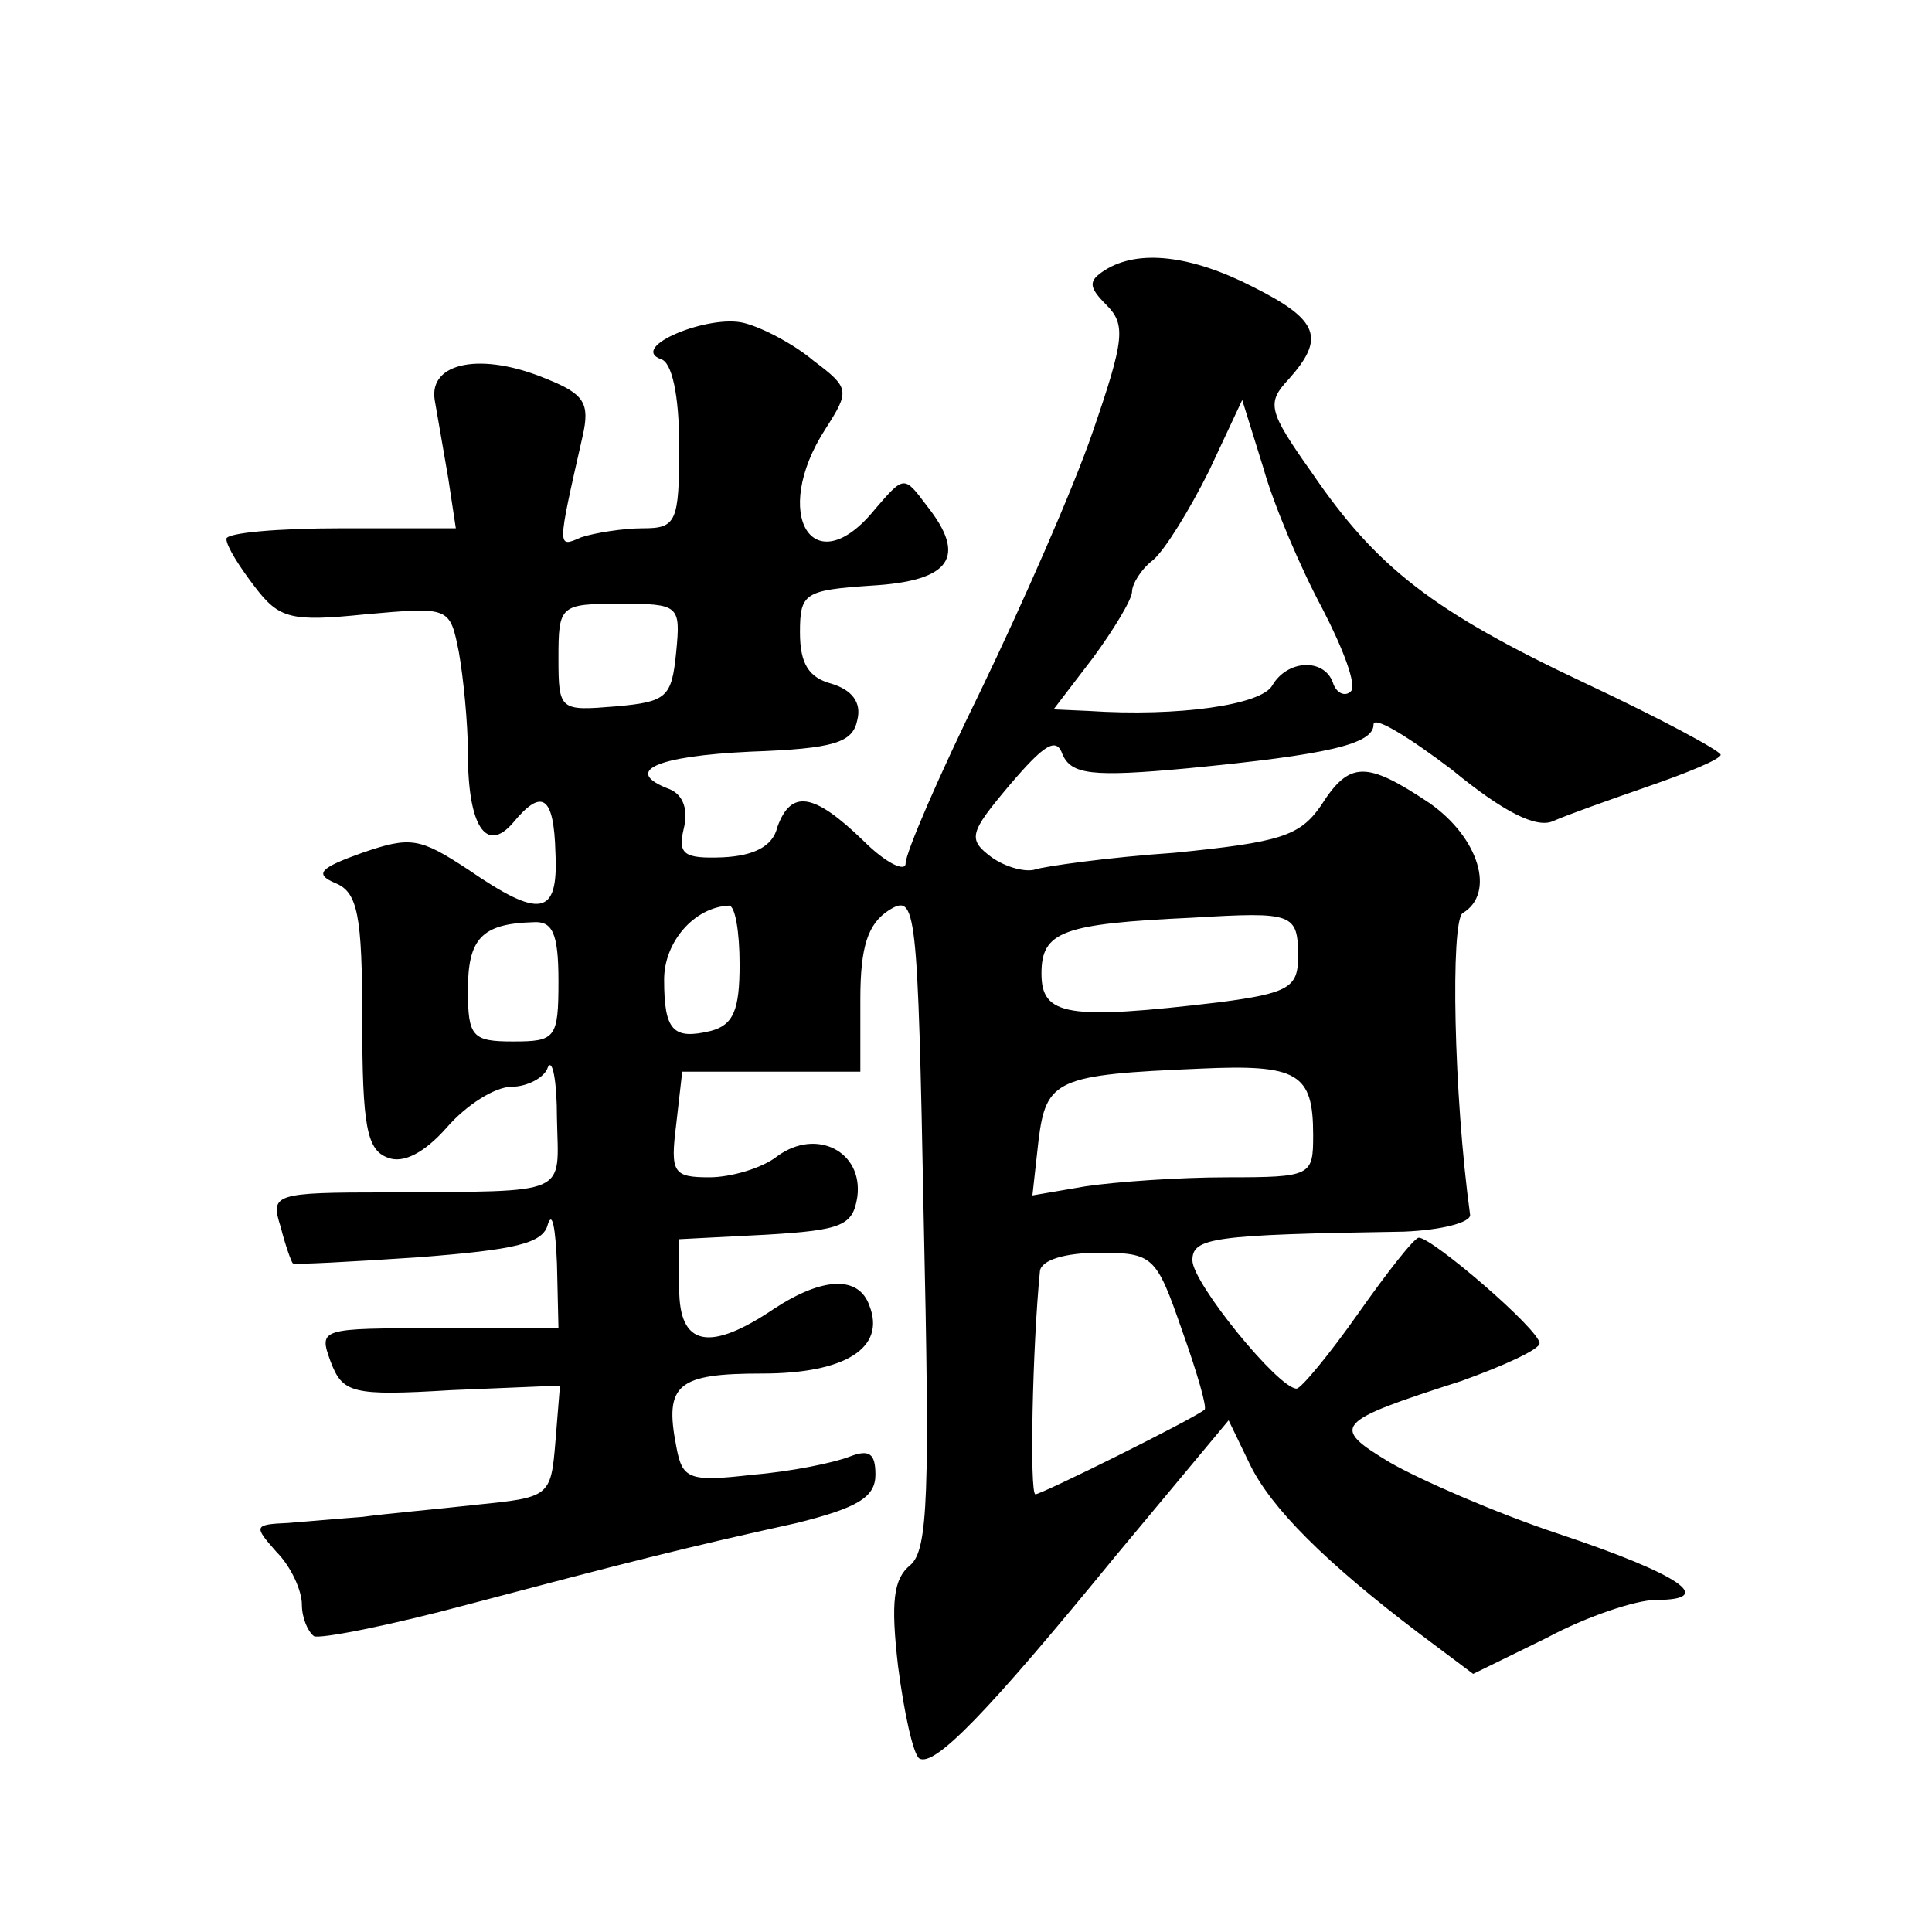
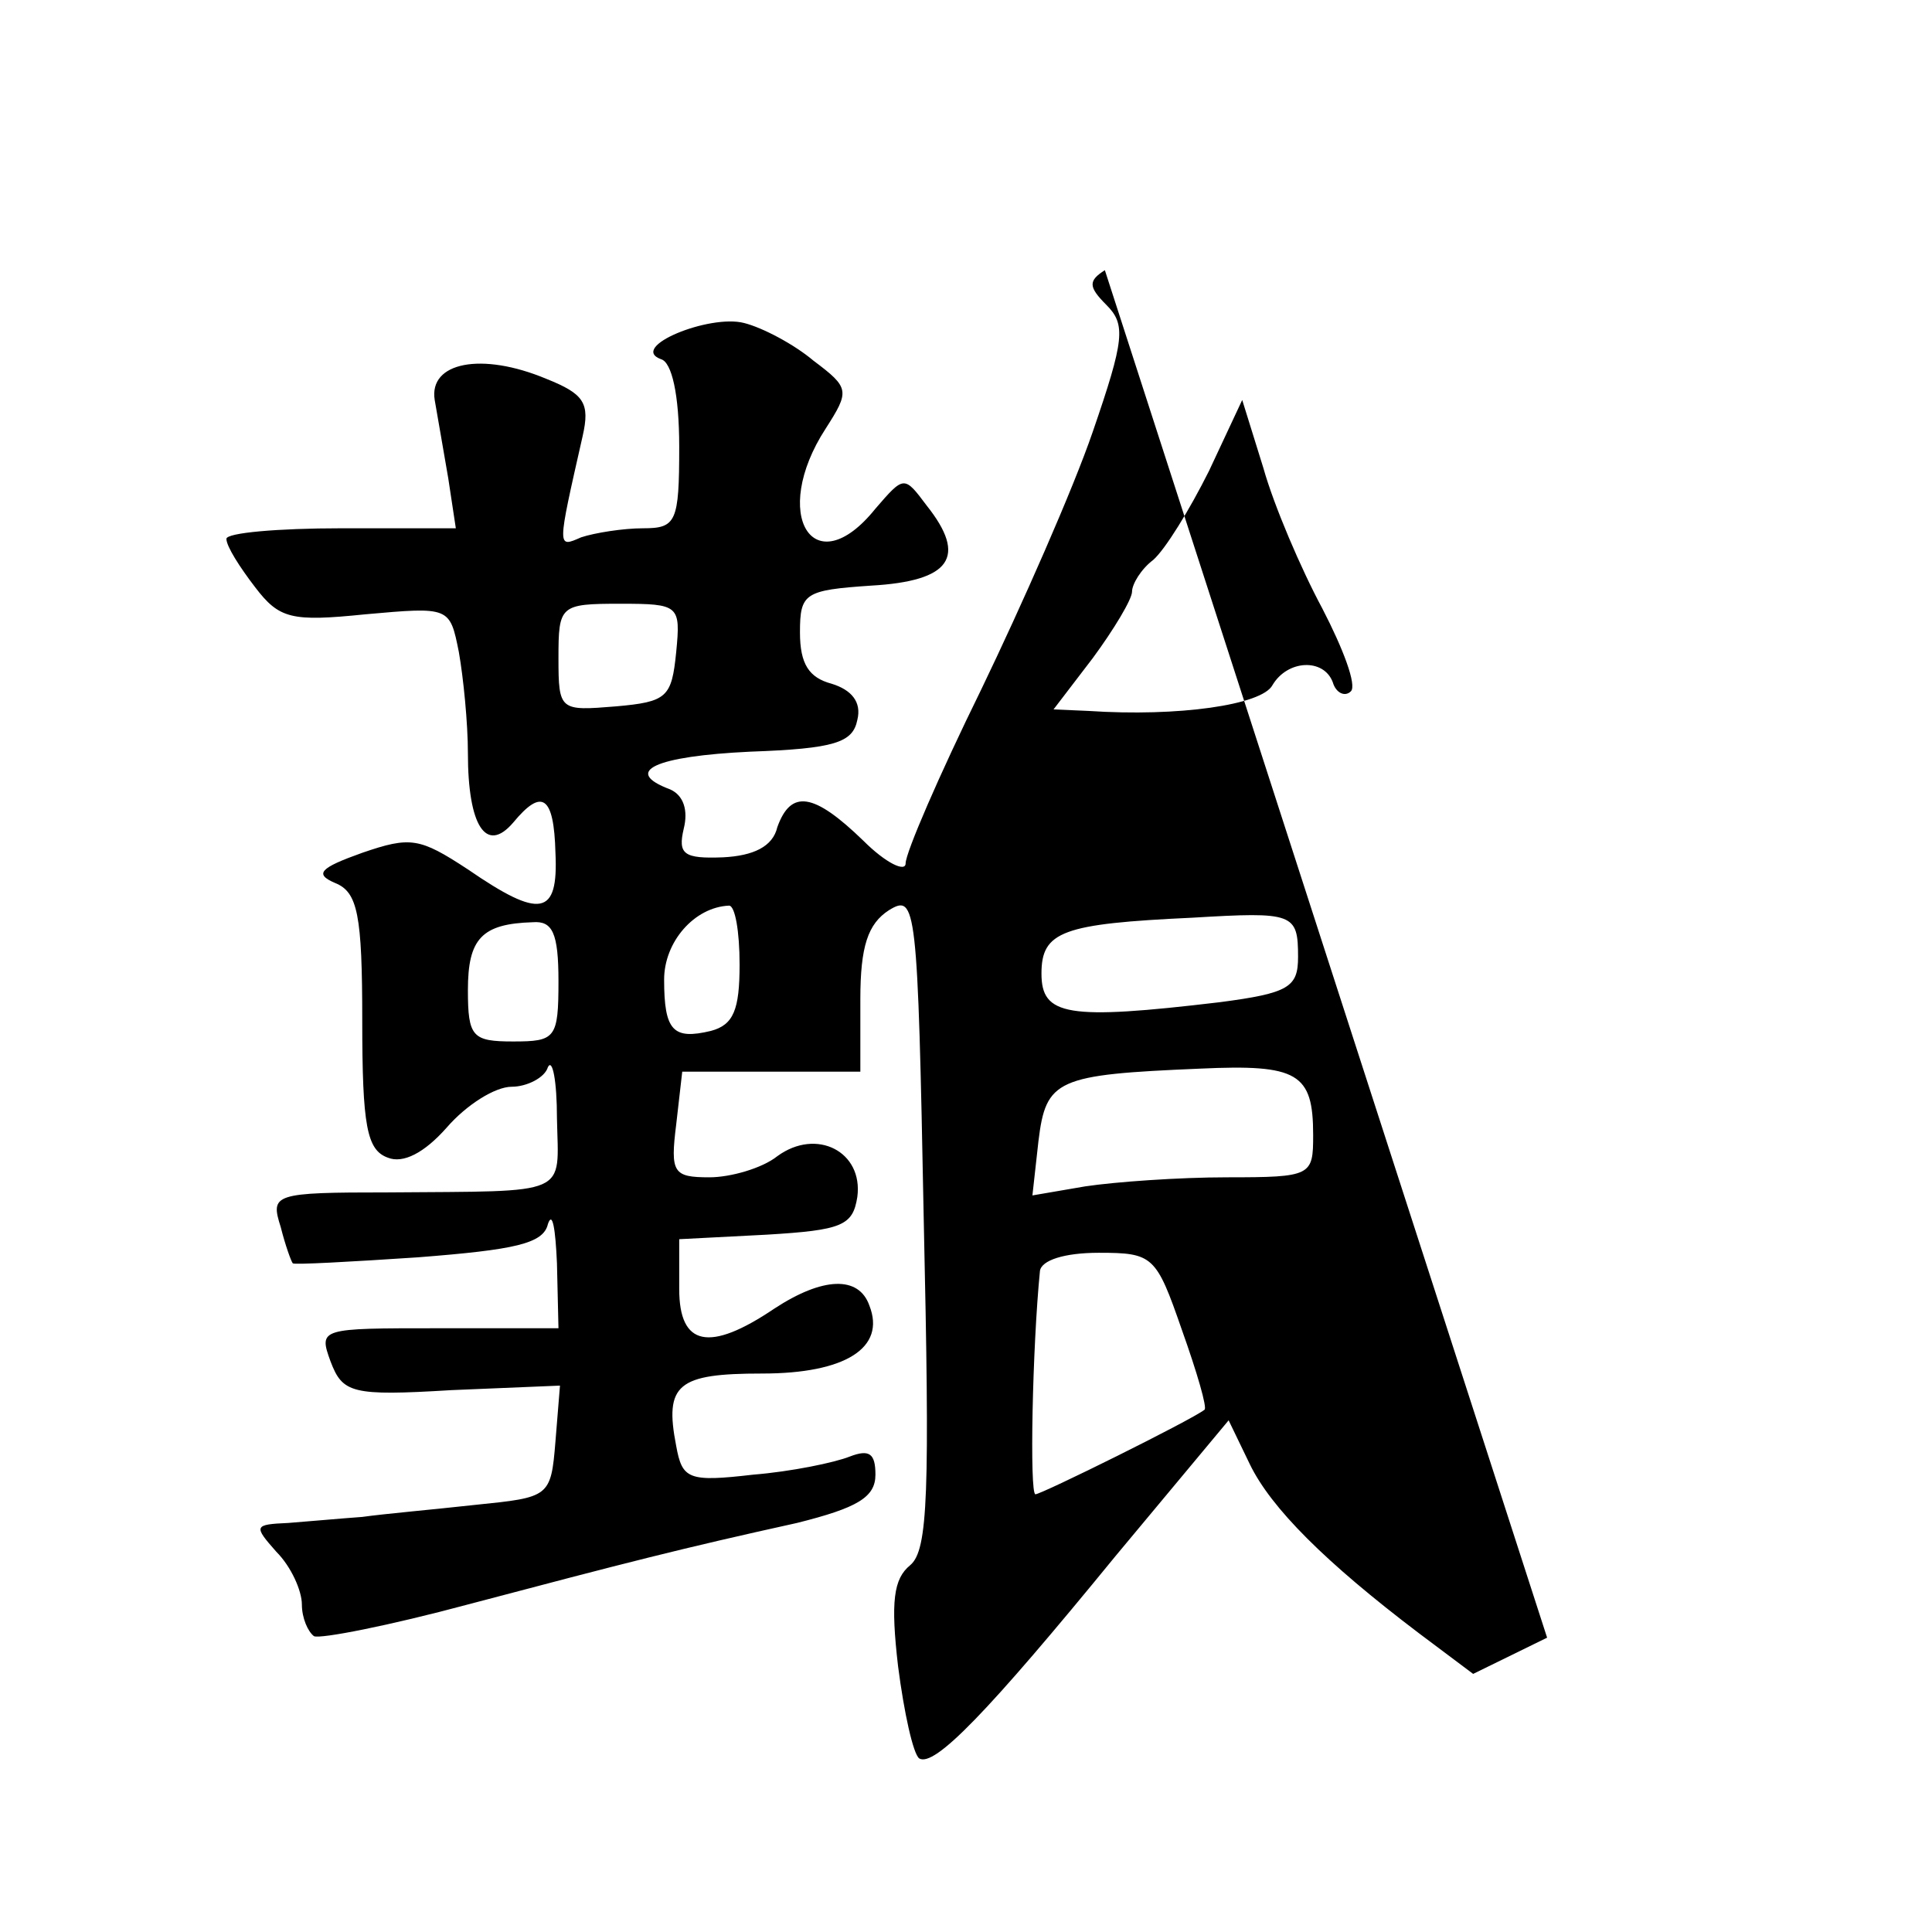
<svg xmlns="http://www.w3.org/2000/svg" version="1.0" width="128pt" height="128pt" viewBox="0 0 128 128" preserveAspectRatio="xMidYMid meet">
  <g transform="translate(0,128) scale(0.1,-0.1)" fill="#0" stroke="none">
-     <path d="M732 1101 c-11 -7 -11 -11 1 -23 13 -13 12 -23 -9 -84 -13 -38 -47 -115 -74 -171 -28 -57 -50 -108 -50 -115 0 -6 -13 0 -28 15 -33 32 -48 34 -57 9 -3 -13 -16 -19 -36 -20 -26 -1 -30 2 -26 19 3 12 0 22 -9 26 -32 12 -10 22 53 25 56 2 68 6 71 21 3 12 -4 20 -17 24 -15 4 -21 13 -21 34 0 26 3 28 47 31 53 3 64 19 37 53 -15 20 -15 20 -34 -2 -41 -51 -70 -4 -33 53 16 25 16 27 -8 45 -13 11 -34 22 -46 25 -23 6 -77 -16 -55 -24 7 -2 12 -23 12 -58 0 -50 -2 -54 -24 -54 -13 0 -32 -3 -41 -6 -16 -7 -16 -8 1 67 5 22 1 28 -24 38 -43 18 -78 11 -74 -14 2 -11 6 -35 9 -52 l5 -33 -76 0 c-42 0 -76 -3 -76 -7 0 -5 9 -19 19 -32 16 -21 24 -23 73 -18 56 5 56 5 62 -25 3 -17 6 -47 6 -67 0 -48 12 -67 30 -46 19 23 27 18 28 -20 2 -42 -10 -44 -58 -11 -32 21 -38 22 -70 11 -28 -10 -32 -14 -18 -20 15 -6 18 -21 18 -91 0 -70 3 -86 17 -91 10 -4 24 3 39 20 13 15 32 27 43 27 10 0 22 6 24 13 3 6 6 -9 6 -34 1 -52 10 -48 -112 -49 -76 0 -78 -1 -71 -23 3 -12 7 -23 8 -24 1 -1 38 1 83 4 64 5 83 9 86 22 3 9 5 -3 6 -26 l1 -43 -80 0 c-78 0 -79 0 -71 -22 8 -21 14 -23 80 -19 l72 3 -3 -37 c-3 -37 -4 -37 -53 -42 -27 -3 -61 -6 -75 -8 -14 -1 -36 -3 -49 -4 -23 -1 -23 -2 -8 -19 10 -10 17 -26 17 -35 0 -9 4 -18 8 -21 4 -2 50 7 102 21 106 28 141 37 218 54 40 10 52 17 52 32 0 14 -4 17 -17 12 -10 -4 -39 -10 -64 -12 -43 -5 -47 -3 -51 19 -8 41 1 48 57 48 55 0 82 17 71 45 -7 20 -31 19 -63 -2 -43 -29 -63 -25 -63 13 l0 33 58 3 c50 3 57 6 60 25 4 30 -27 46 -53 27 -10 -8 -31 -14 -45 -14 -24 0 -26 3 -22 35 l4 35 59 0 59 0 0 48 c0 35 5 50 19 59 18 11 19 4 23 -205 4 -181 3 -219 -9 -229 -11 -9 -13 -24 -8 -67 4 -31 10 -58 14 -61 10 -6 45 30 130 134 l75 90 14 -29 c14 -29 50 -65 112 -112 l36 -27 49 24 c26 14 59 25 72 25 41 0 16 17 -65 44 -42 14 -92 36 -111 47 -40 24 -37 27 47 54 28 10 52 21 52 25 0 9 -71 70 -80 70 -3 0 -21 -23 -40 -50 -19 -27 -38 -50 -41 -50 -12 0 -69 70 -69 85 0 15 13 17 140 19 25 1 44 6 44 11 -11 80 -13 194 -5 200 22 13 11 50 -22 73 -42 28 -53 28 -72 -2 -14 -20 -27 -24 -97 -31 -44 -3 -86 -9 -92 -11 -6 -2 -19 1 -29 8 -16 12 -15 16 12 48 23 27 31 32 35 20 6 -13 19 -15 83 -9 93 9 123 16 123 29 0 6 23 -8 52 -30 34 -28 56 -39 67 -34 9 4 37 14 63 23 26 9 48 18 48 21 -1 3 -40 24 -89 47 -102 48 -139 77 -182 140 -29 41 -30 46 -15 62 24 27 20 39 -24 61 -41 21 -76 25 -98 11z m144 -224 c14 -27 23 -51 19 -55 -4 -4 -10 -1 -12 6 -6 16 -30 15 -40 -2 -7 -13 -62 -21 -122 -17 l-23 1 26 34 c14 19 26 39 26 44 0 5 6 15 14 21 8 7 24 33 37 59 l22 47 14 -45 c7 -25 25 -67 39 -93z m-428 -29 c-3 -30 -6 -33 -40 -36 -37 -3 -38 -3 -38 32 0 35 1 36 41 36 39 0 40 -1 37 -32z m42 -207 c0 -30 -4 -40 -19 -44 -25 -6 -31 0 -31 34 0 25 20 48 43 49 4 0 7 -17 7 -39z m370 5 c0 -20 -6 -24 -52 -30 -101 -12 -118 -9 -118 19 0 28 14 33 100 37 67 4 70 3 70 -26z m-490 -16 c0 -38 -2 -40 -30 -40 -27 0 -30 3 -30 34 0 34 9 44 43 45 13 1 17 -7 17 -39z m500 -102 c0 -27 -1 -28 -57 -28 -32 0 -74 -3 -94 -6 l-35 -6 4 36 c5 41 12 44 107 48 65 3 75 -3 75 -44z m-87 -129 c10 -28 17 -52 15 -53 -9 -7 -108 -56 -112 -56 -4 0 -2 98 3 148 1 7 16 12 39 12 36 0 38 -2 55 -51z" />
+     <path d="M732 1101 c-11 -7 -11 -11 1 -23 13 -13 12 -23 -9 -84 -13 -38 -47 -115 -74 -171 -28 -57 -50 -108 -50 -115 0 -6 -13 0 -28 15 -33 32 -48 34 -57 9 -3 -13 -16 -19 -36 -20 -26 -1 -30 2 -26 19 3 12 0 22 -9 26 -32 12 -10 22 53 25 56 2 68 6 71 21 3 12 -4 20 -17 24 -15 4 -21 13 -21 34 0 26 3 28 47 31 53 3 64 19 37 53 -15 20 -15 20 -34 -2 -41 -51 -70 -4 -33 53 16 25 16 27 -8 45 -13 11 -34 22 -46 25 -23 6 -77 -16 -55 -24 7 -2 12 -23 12 -58 0 -50 -2 -54 -24 -54 -13 0 -32 -3 -41 -6 -16 -7 -16 -8 1 67 5 22 1 28 -24 38 -43 18 -78 11 -74 -14 2 -11 6 -35 9 -52 l5 -33 -76 0 c-42 0 -76 -3 -76 -7 0 -5 9 -19 19 -32 16 -21 24 -23 73 -18 56 5 56 5 62 -25 3 -17 6 -47 6 -67 0 -48 12 -67 30 -46 19 23 27 18 28 -20 2 -42 -10 -44 -58 -11 -32 21 -38 22 -70 11 -28 -10 -32 -14 -18 -20 15 -6 18 -21 18 -91 0 -70 3 -86 17 -91 10 -4 24 3 39 20 13 15 32 27 43 27 10 0 22 6 24 13 3 6 6 -9 6 -34 1 -52 10 -48 -112 -49 -76 0 -78 -1 -71 -23 3 -12 7 -23 8 -24 1 -1 38 1 83 4 64 5 83 9 86 22 3 9 5 -3 6 -26 l1 -43 -80 0 c-78 0 -79 0 -71 -22 8 -21 14 -23 80 -19 l72 3 -3 -37 c-3 -37 -4 -37 -53 -42 -27 -3 -61 -6 -75 -8 -14 -1 -36 -3 -49 -4 -23 -1 -23 -2 -8 -19 10 -10 17 -26 17 -35 0 -9 4 -18 8 -21 4 -2 50 7 102 21 106 28 141 37 218 54 40 10 52 17 52 32 0 14 -4 17 -17 12 -10 -4 -39 -10 -64 -12 -43 -5 -47 -3 -51 19 -8 41 1 48 57 48 55 0 82 17 71 45 -7 20 -31 19 -63 -2 -43 -29 -63 -25 -63 13 l0 33 58 3 c50 3 57 6 60 25 4 30 -27 46 -53 27 -10 -8 -31 -14 -45 -14 -24 0 -26 3 -22 35 l4 35 59 0 59 0 0 48 c0 35 5 50 19 59 18 11 19 4 23 -205 4 -181 3 -219 -9 -229 -11 -9 -13 -24 -8 -67 4 -31 10 -58 14 -61 10 -6 45 30 130 134 l75 90 14 -29 c14 -29 50 -65 112 -112 l36 -27 49 24 z m144 -224 c14 -27 23 -51 19 -55 -4 -4 -10 -1 -12 6 -6 16 -30 15 -40 -2 -7 -13 -62 -21 -122 -17 l-23 1 26 34 c14 19 26 39 26 44 0 5 6 15 14 21 8 7 24 33 37 59 l22 47 14 -45 c7 -25 25 -67 39 -93z m-428 -29 c-3 -30 -6 -33 -40 -36 -37 -3 -38 -3 -38 32 0 35 1 36 41 36 39 0 40 -1 37 -32z m42 -207 c0 -30 -4 -40 -19 -44 -25 -6 -31 0 -31 34 0 25 20 48 43 49 4 0 7 -17 7 -39z m370 5 c0 -20 -6 -24 -52 -30 -101 -12 -118 -9 -118 19 0 28 14 33 100 37 67 4 70 3 70 -26z m-490 -16 c0 -38 -2 -40 -30 -40 -27 0 -30 3 -30 34 0 34 9 44 43 45 13 1 17 -7 17 -39z m500 -102 c0 -27 -1 -28 -57 -28 -32 0 -74 -3 -94 -6 l-35 -6 4 36 c5 41 12 44 107 48 65 3 75 -3 75 -44z m-87 -129 c10 -28 17 -52 15 -53 -9 -7 -108 -56 -112 -56 -4 0 -2 98 3 148 1 7 16 12 39 12 36 0 38 -2 55 -51z" />
  </g>
</svg>